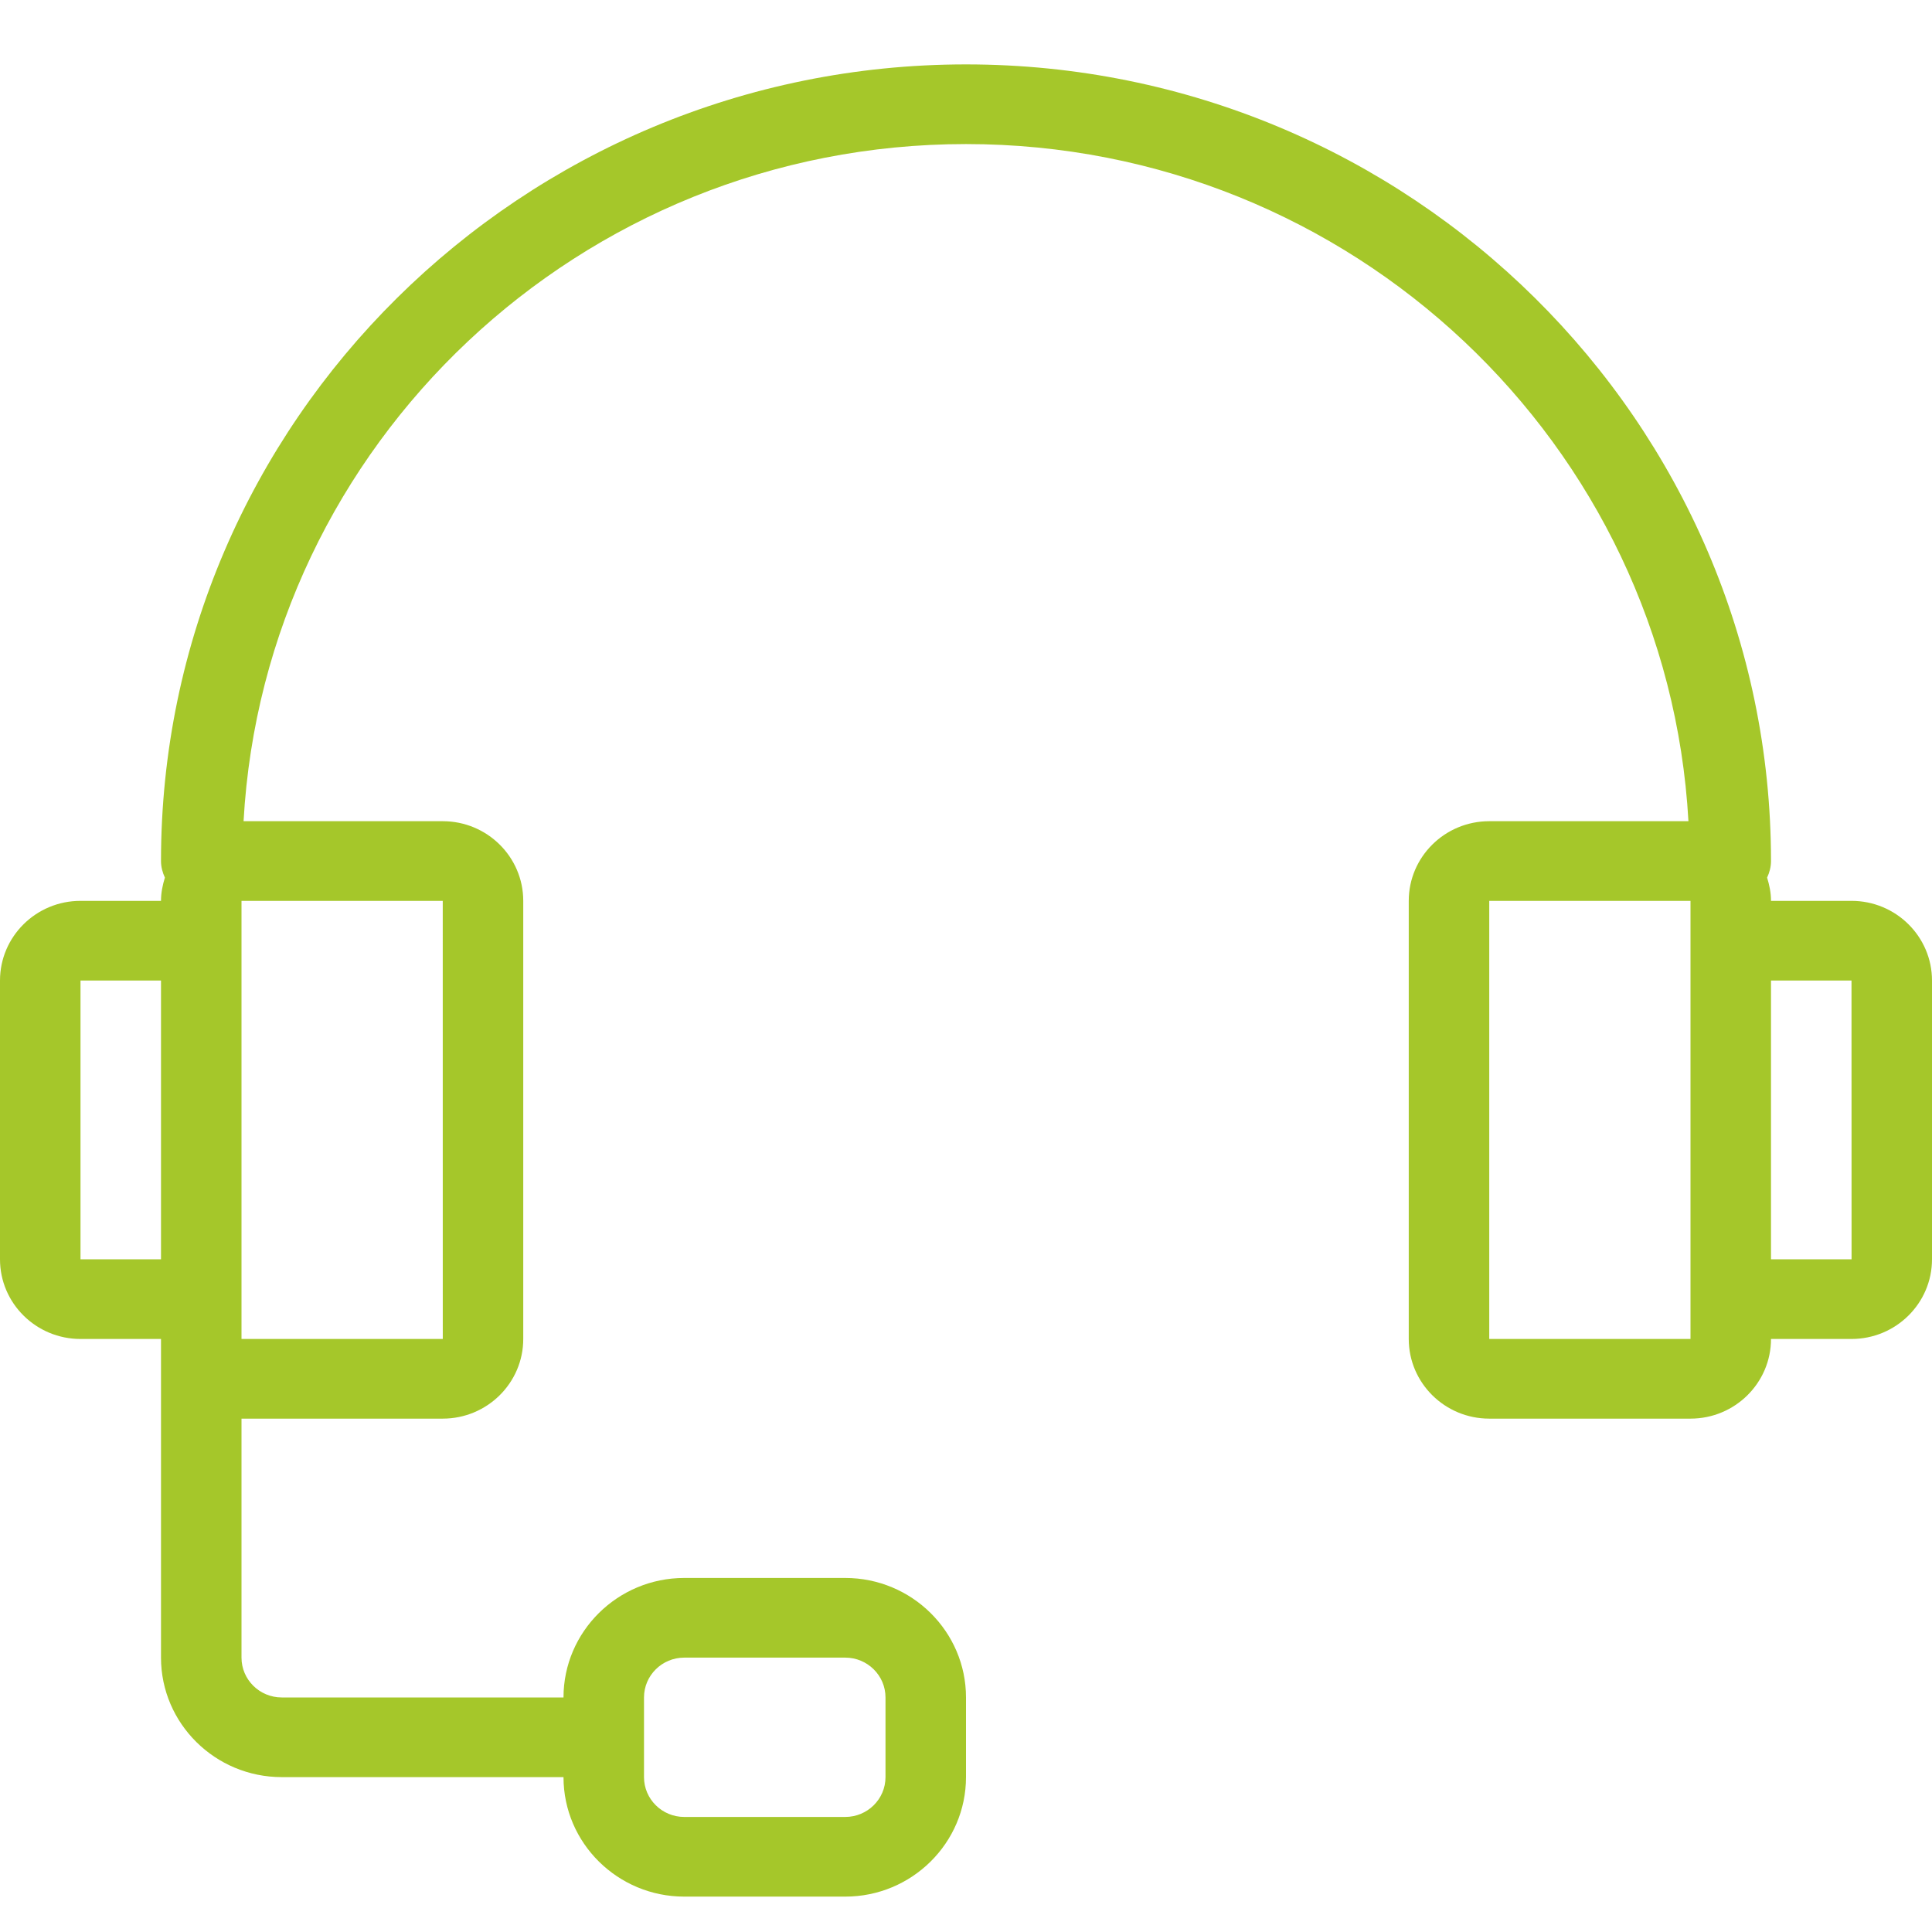
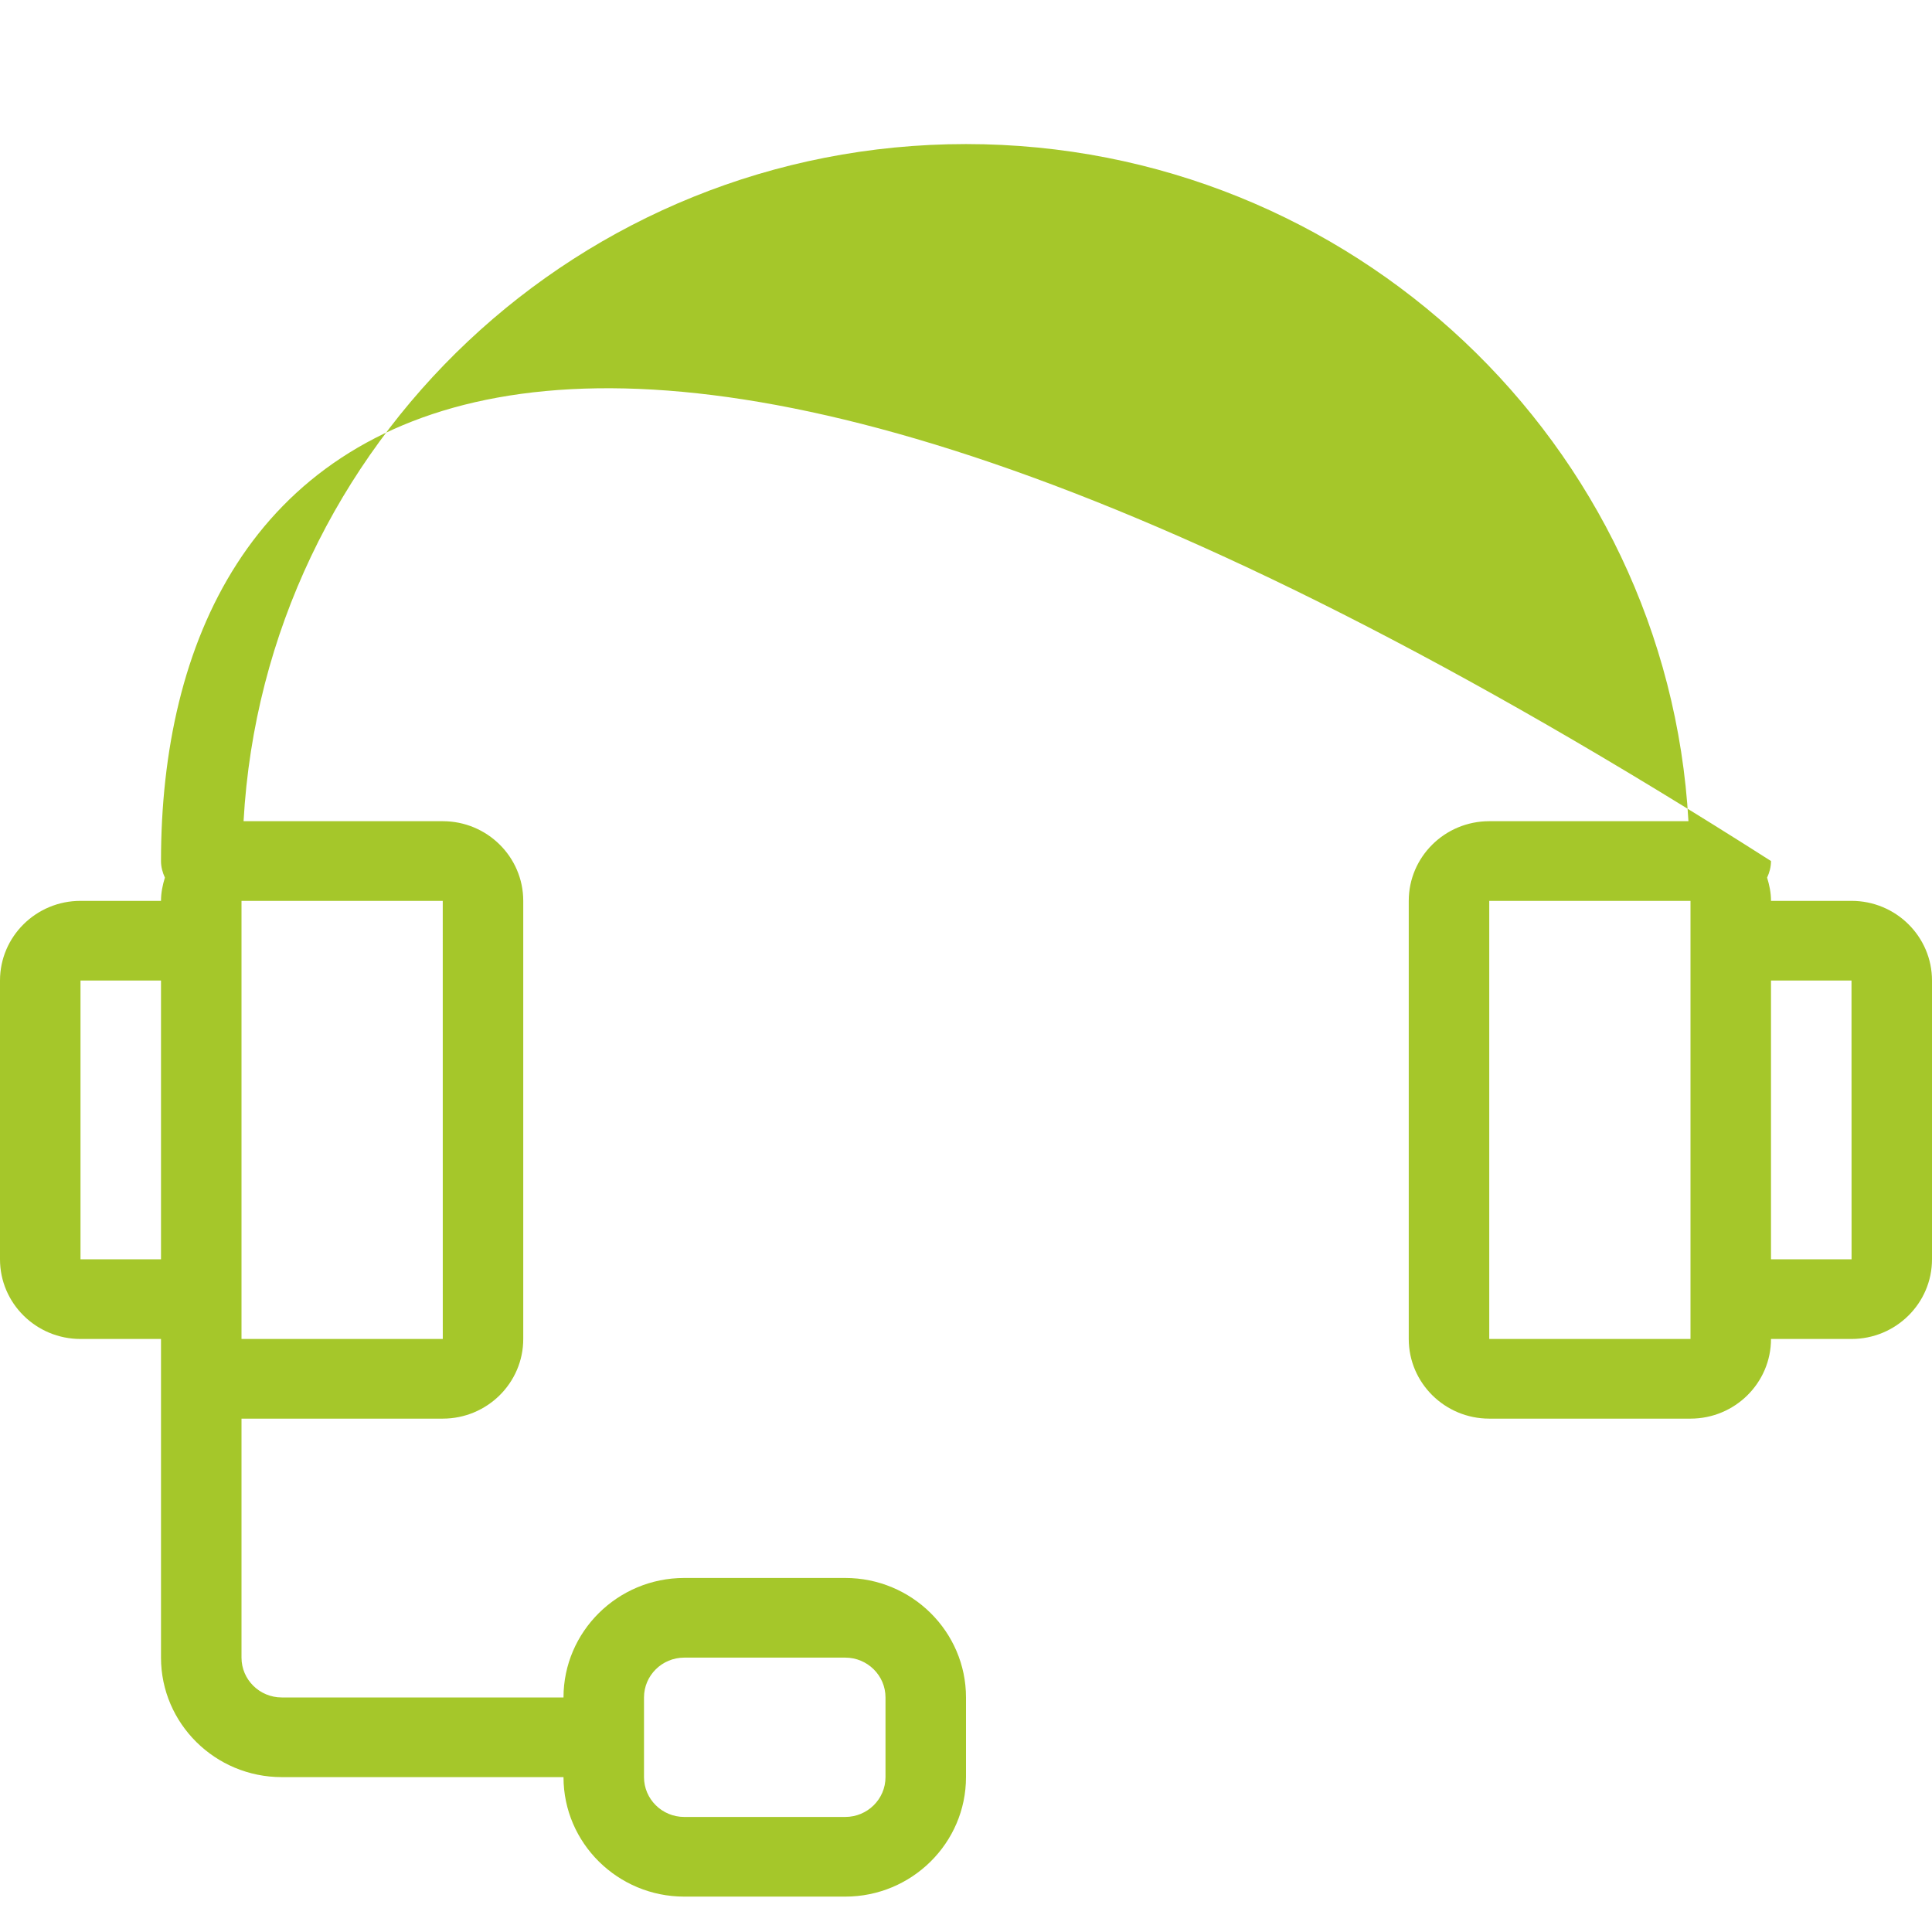
<svg xmlns="http://www.w3.org/2000/svg" width="60px" height="60px" viewBox="0 0 60 60" version="1.1">
  <g id="support" stroke="none" stroke-width="1" fill="none" fill-rule="evenodd">
-     <path d="M57.5,27.977 L55,27.977 C55,27.724 54.95,27.485 54.879,27.255 C54.953,27.097 55,26.925 55,26.74 C55,13.098 43.785,2 30,2 C16.215,2 5,13.098 5,26.74 C5,26.925 5.048,27.097 5.121,27.255 C5.05,27.485 5,27.724 5,27.977 L2.5,27.977 C1.121,27.977 0,29.086 0,30.451 L0,39.109 C0,40.474 1.121,41.583 2.5,41.583 L5,41.583 L5,51.479 C5,53.525 6.683,55.19 8.75,55.19 L17.5,55.19 C17.5,57.236 19.183,58.901 21.25,58.901 L26.25,58.901 C28.317,58.901 30,57.236 30,55.19 L30,52.716 C30,50.67 28.317,49.005 26.25,49.005 L21.25,49.005 C19.183,49.005 17.5,50.67 17.5,52.716 L8.75,52.716 C8.061,52.716 7.5,52.162 7.5,51.479 L7.5,44.057 L13.75,44.057 C15.129,44.057 16.25,42.948 16.25,41.583 L16.25,27.977 C16.25,26.612 15.129,25.503 13.75,25.503 L7.564,25.503 C8.217,13.802 18.015,4.474 30,4.474 C41.984,4.474 51.782,13.802 52.436,25.503 L46.25,25.503 C44.871,25.503 43.75,26.612 43.75,27.977 L43.75,41.583 C43.75,42.948 44.871,44.057 46.25,44.057 L52.5,44.057 C53.879,44.057 55,42.948 55,41.583 L57.5,41.583 C58.879,41.583 60,40.474 60,39.109 L60,30.451 C60,29.086 58.879,27.977 57.5,27.977 Z M20,52.716 C20,52.033 20.561,51.479 21.25,51.479 L26.25,51.479 C26.939,51.479 27.5,52.033 27.5,52.716 L27.5,55.19 C27.5,55.873 26.939,56.427 26.25,56.427 L21.25,56.427 C20.561,56.427 20,55.873 20,55.19 L20,52.716 Z M2.5,39.109 L2.5,30.451 L5,30.451 L5,39.109 L2.5,39.109 Z M13.751,41.583 L7.5,41.583 L7.5,40.346 L7.5,39.109 L7.5,29.214 L7.5,27.977 L13.75,27.977 L13.751,41.583 Z M46.25,41.583 L46.25,27.977 L52.5,27.977 L52.5,29.212 C52.5,29.212 52.5,29.212 52.5,29.214 L52.5,40.346 C52.5,40.35 52.5,40.354 52.5,40.357 L52.5,41.583 L46.25,41.583 Z M55,39.109 L55,30.451 L57.5,30.451 L57.502,39.109 L55,39.109 Z" id="Shape" fill="#A5C72A" fill-rule="nonzero" />
+     <path d="M57.5,27.977 L55,27.977 C55,27.724 54.95,27.485 54.879,27.255 C54.953,27.097 55,26.925 55,26.74 C16.215,2 5,13.098 5,26.74 C5,26.925 5.048,27.097 5.121,27.255 C5.05,27.485 5,27.724 5,27.977 L2.5,27.977 C1.121,27.977 0,29.086 0,30.451 L0,39.109 C0,40.474 1.121,41.583 2.5,41.583 L5,41.583 L5,51.479 C5,53.525 6.683,55.19 8.75,55.19 L17.5,55.19 C17.5,57.236 19.183,58.901 21.25,58.901 L26.25,58.901 C28.317,58.901 30,57.236 30,55.19 L30,52.716 C30,50.67 28.317,49.005 26.25,49.005 L21.25,49.005 C19.183,49.005 17.5,50.67 17.5,52.716 L8.75,52.716 C8.061,52.716 7.5,52.162 7.5,51.479 L7.5,44.057 L13.75,44.057 C15.129,44.057 16.25,42.948 16.25,41.583 L16.25,27.977 C16.25,26.612 15.129,25.503 13.75,25.503 L7.564,25.503 C8.217,13.802 18.015,4.474 30,4.474 C41.984,4.474 51.782,13.802 52.436,25.503 L46.25,25.503 C44.871,25.503 43.75,26.612 43.75,27.977 L43.75,41.583 C43.75,42.948 44.871,44.057 46.25,44.057 L52.5,44.057 C53.879,44.057 55,42.948 55,41.583 L57.5,41.583 C58.879,41.583 60,40.474 60,39.109 L60,30.451 C60,29.086 58.879,27.977 57.5,27.977 Z M20,52.716 C20,52.033 20.561,51.479 21.25,51.479 L26.25,51.479 C26.939,51.479 27.5,52.033 27.5,52.716 L27.5,55.19 C27.5,55.873 26.939,56.427 26.25,56.427 L21.25,56.427 C20.561,56.427 20,55.873 20,55.19 L20,52.716 Z M2.5,39.109 L2.5,30.451 L5,30.451 L5,39.109 L2.5,39.109 Z M13.751,41.583 L7.5,41.583 L7.5,40.346 L7.5,39.109 L7.5,29.214 L7.5,27.977 L13.75,27.977 L13.751,41.583 Z M46.25,41.583 L46.25,27.977 L52.5,27.977 L52.5,29.212 C52.5,29.212 52.5,29.212 52.5,29.214 L52.5,40.346 C52.5,40.35 52.5,40.354 52.5,40.357 L52.5,41.583 L46.25,41.583 Z M55,39.109 L55,30.451 L57.5,30.451 L57.502,39.109 L55,39.109 Z" id="Shape" fill="#A5C72A" fill-rule="nonzero" />
  </g>
</svg>